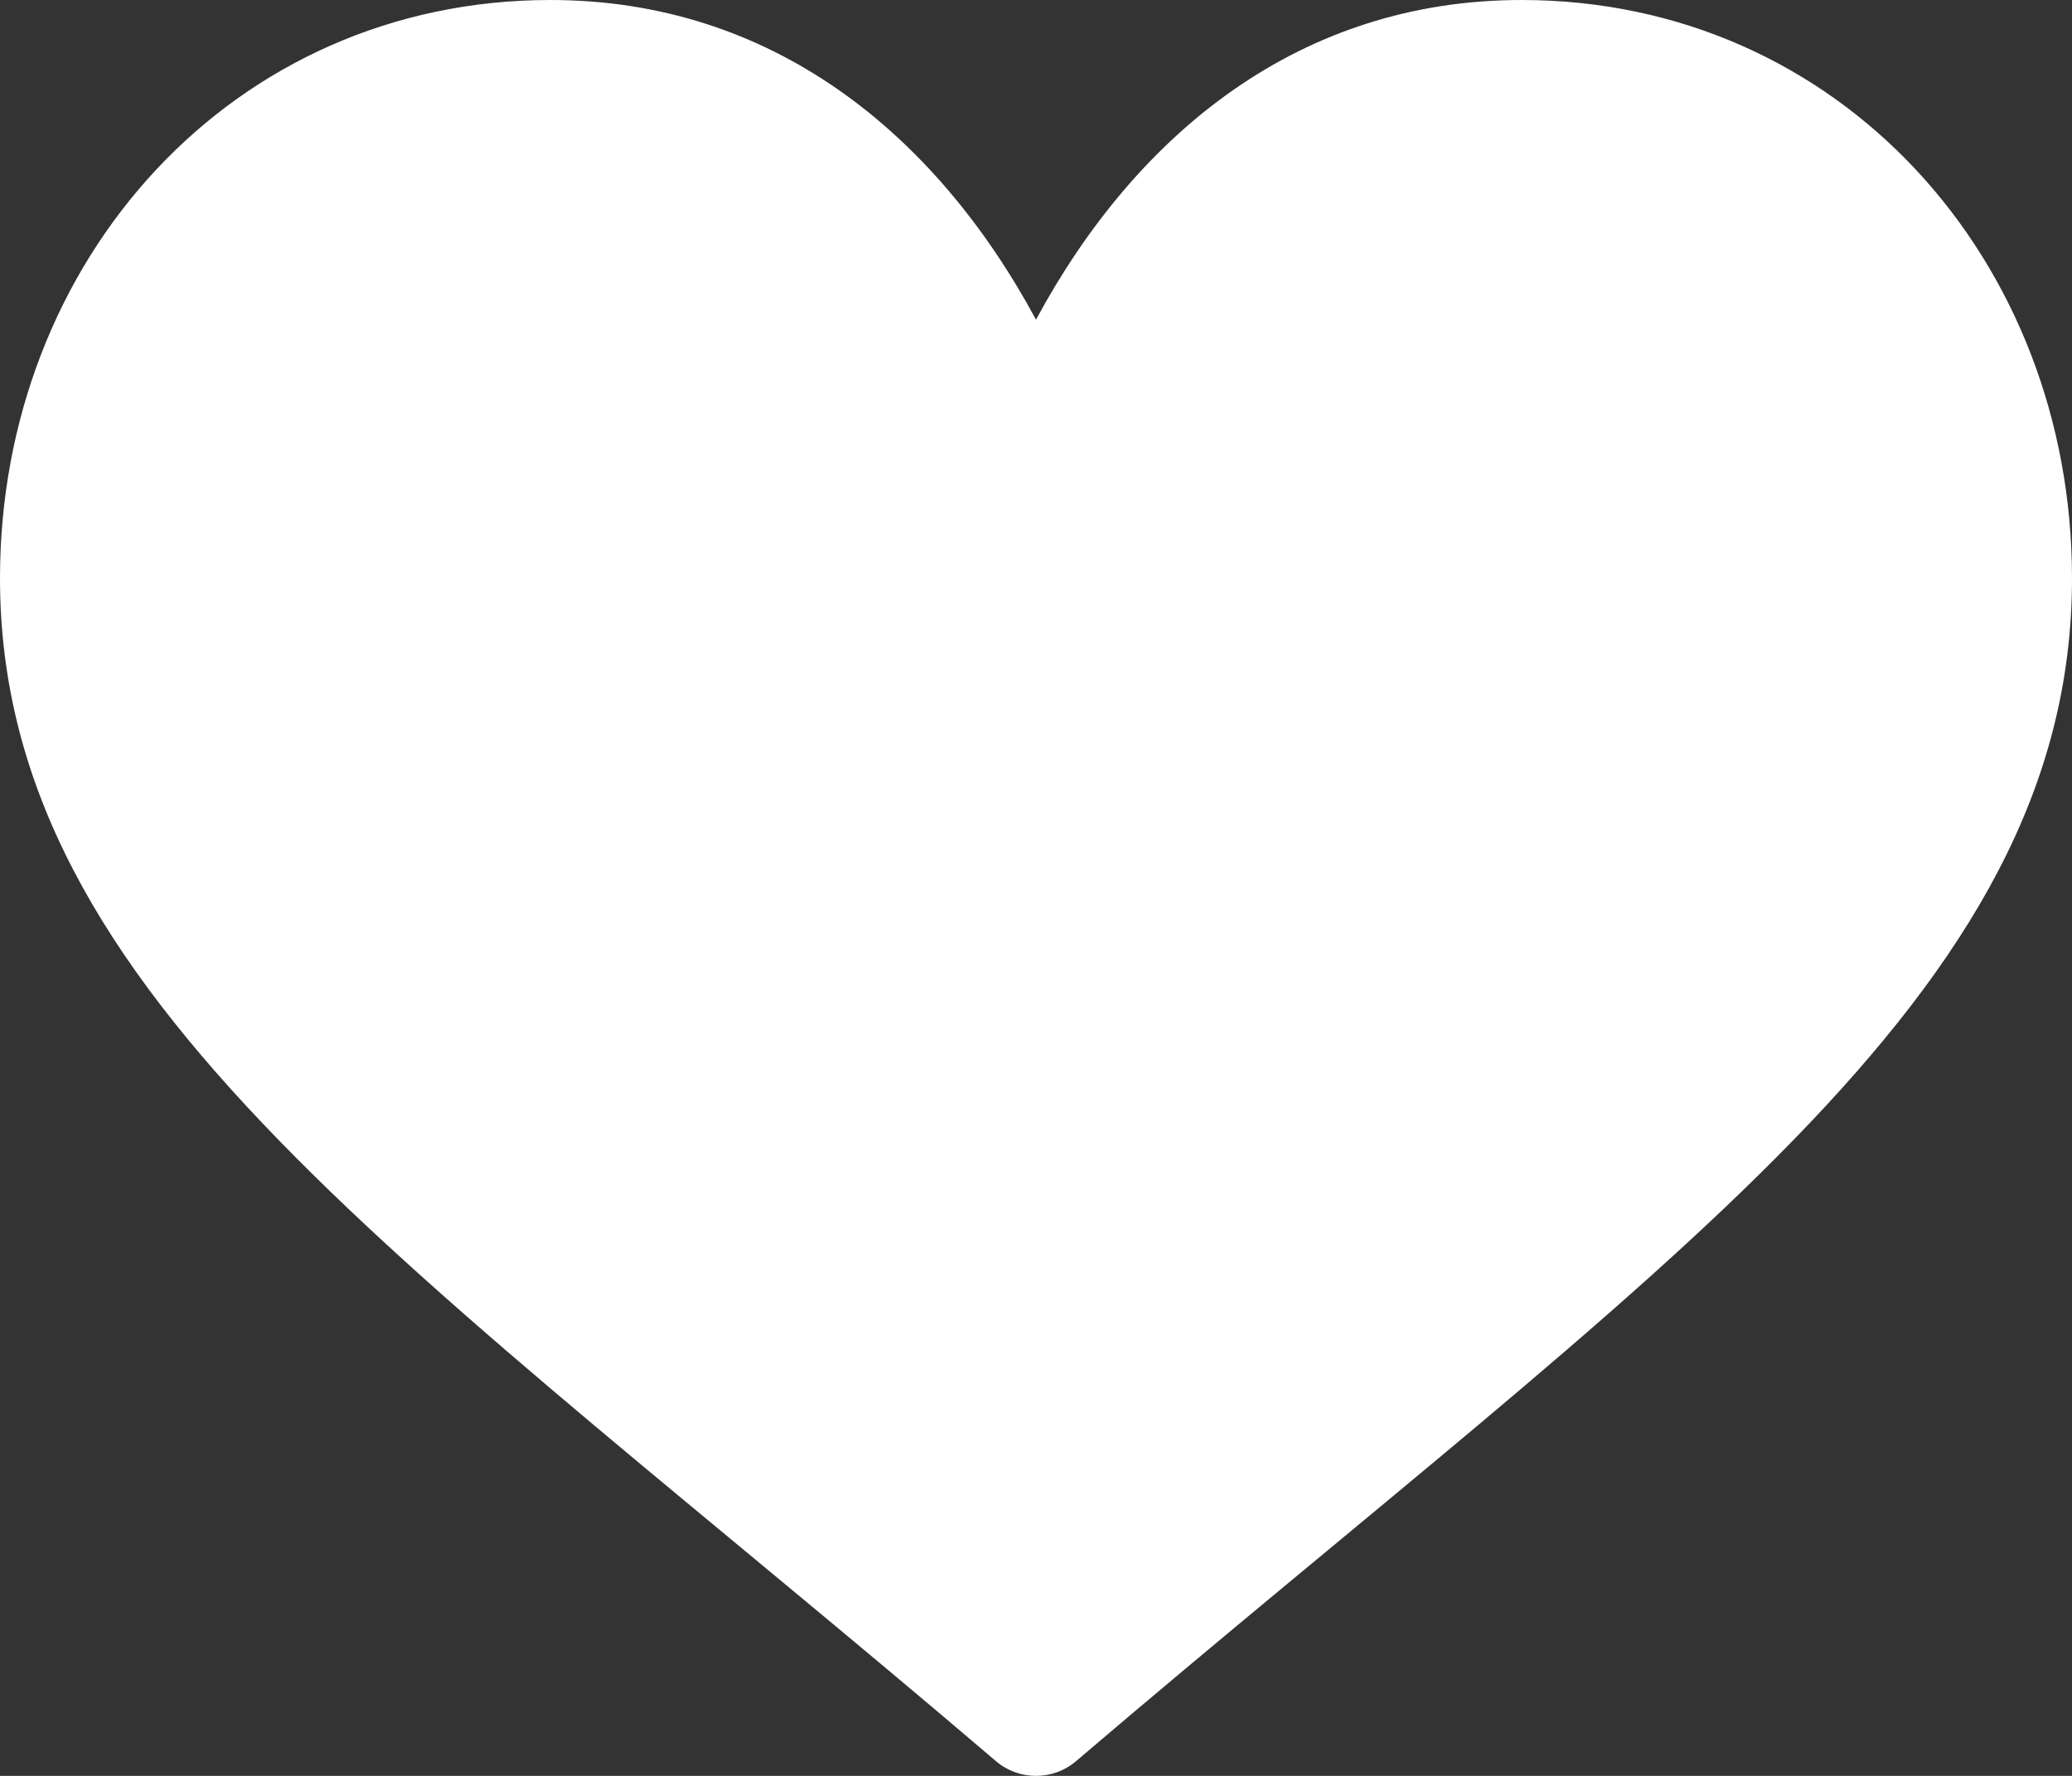
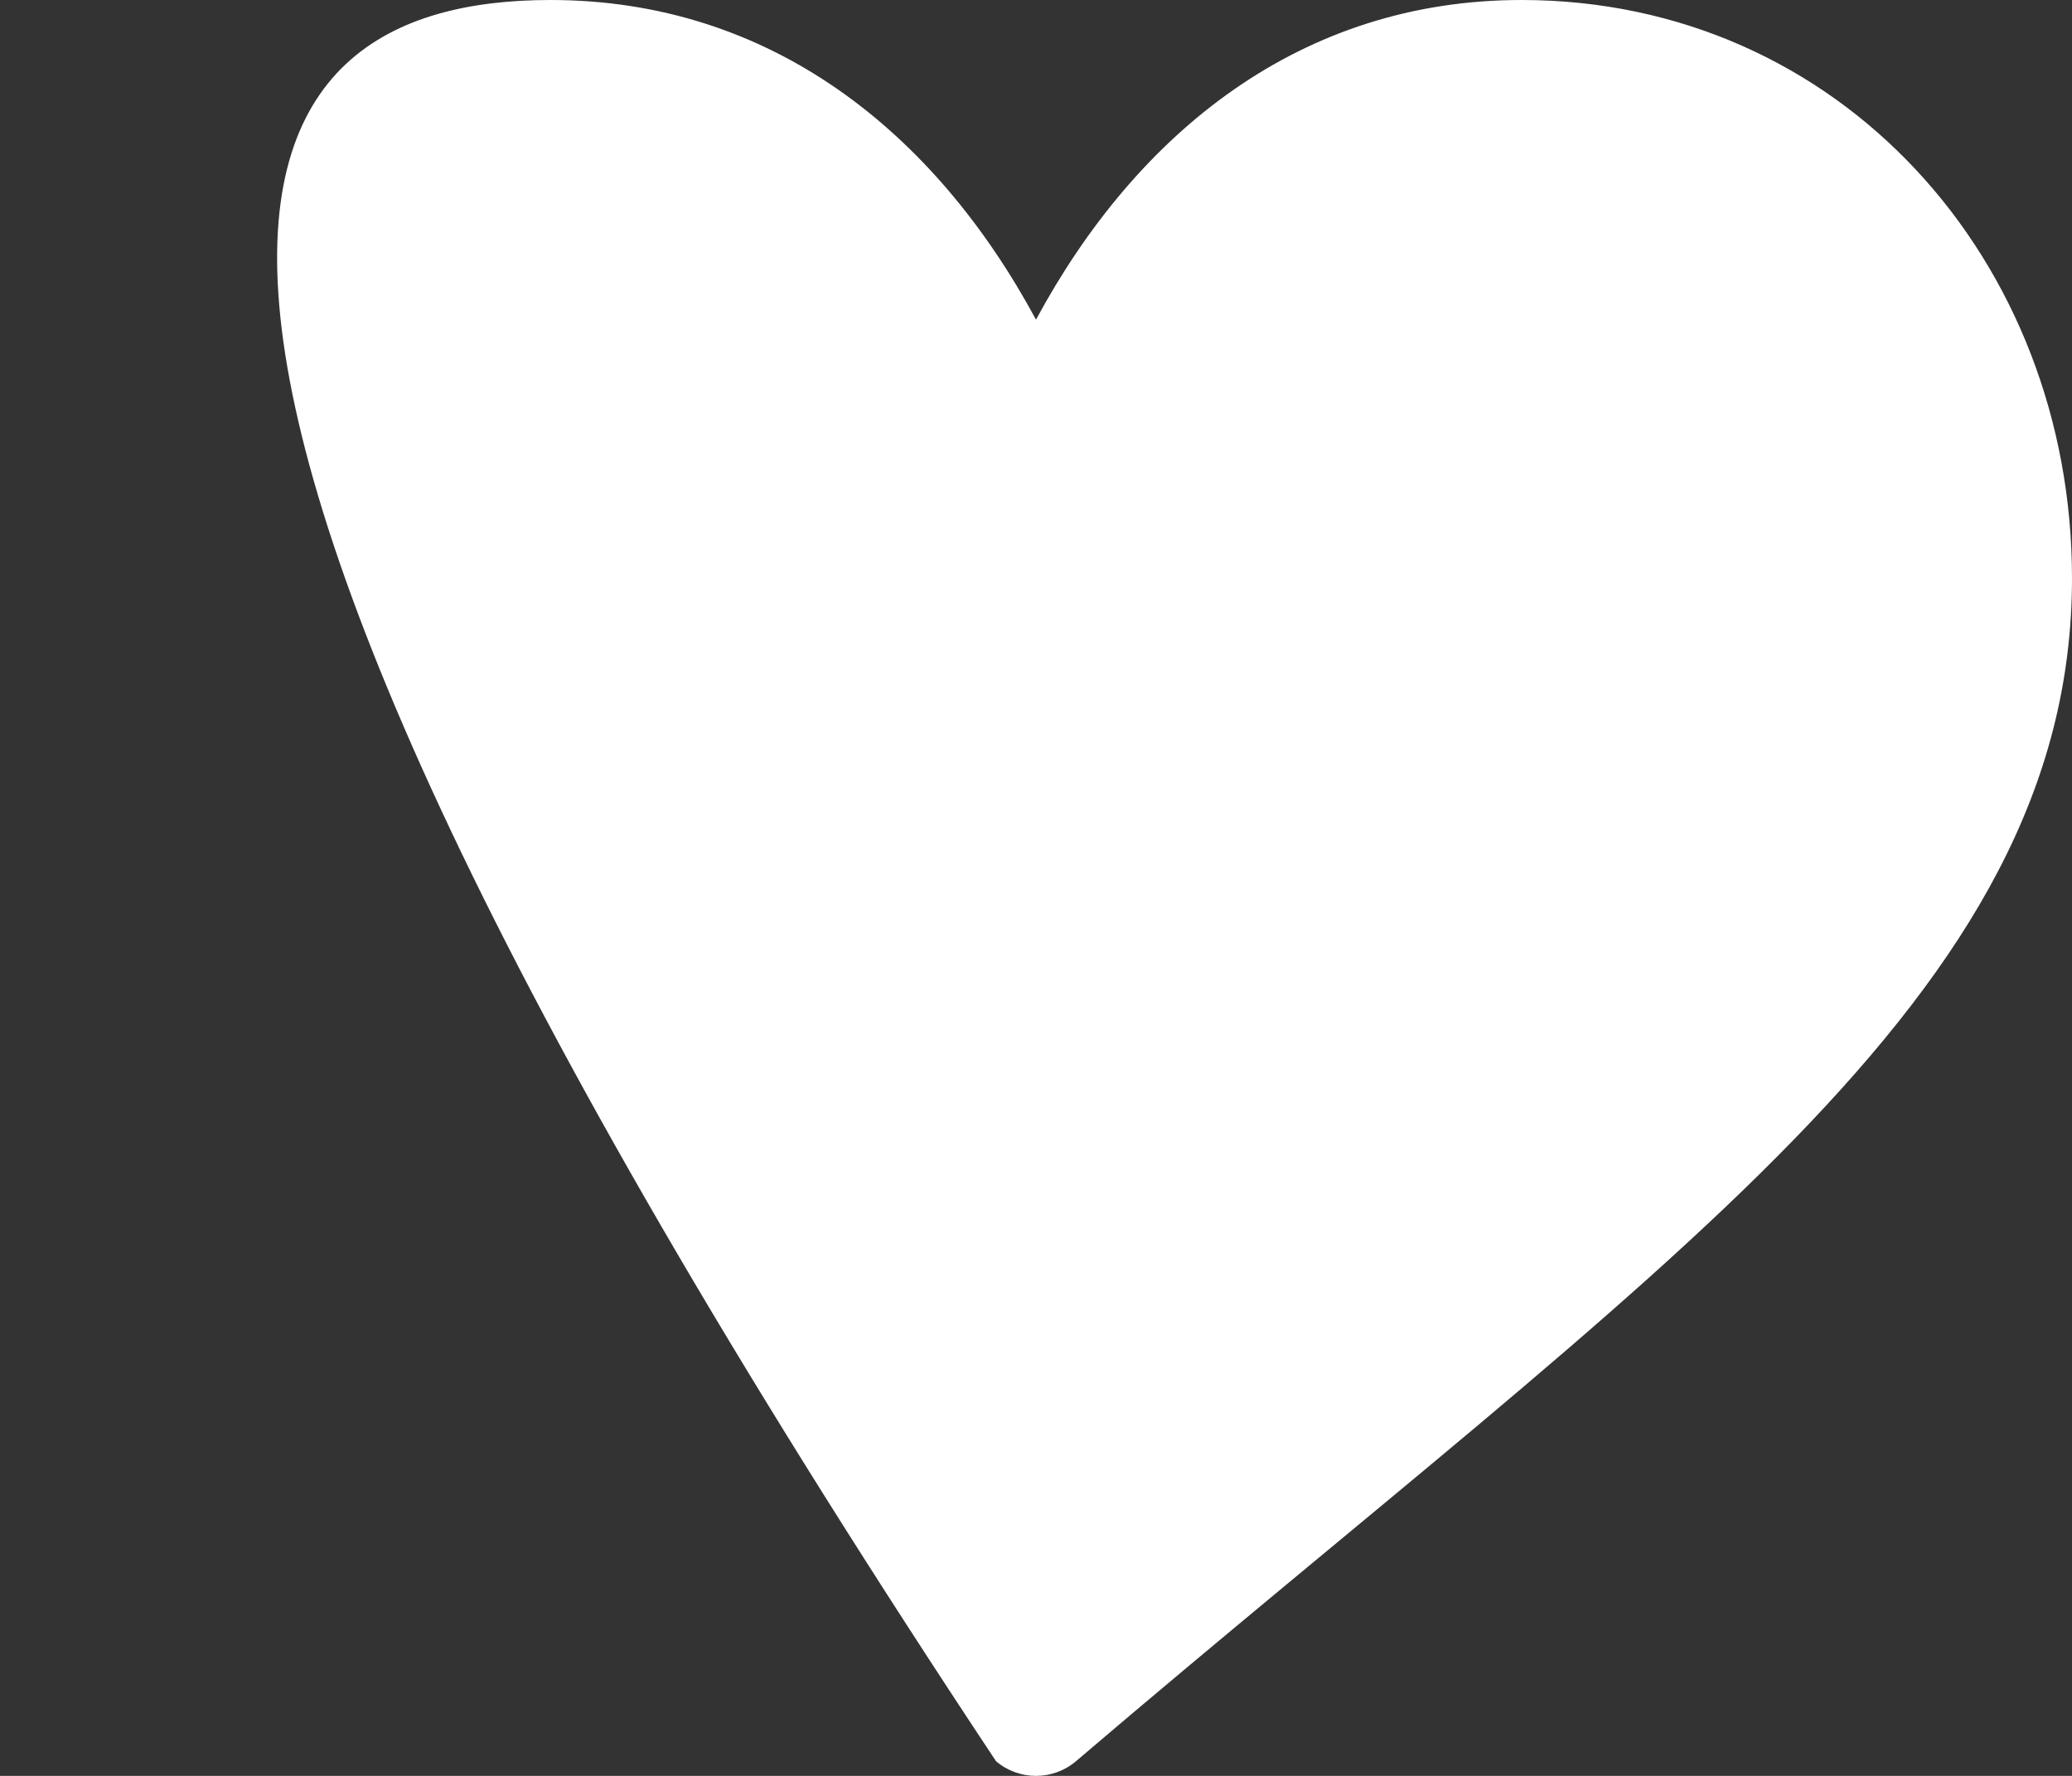
<svg xmlns="http://www.w3.org/2000/svg" width="14px" height="12px" viewBox="0 0 14 12" version="1.1">
  <rect x="0" y="0" width="14" height="12" fill="#333333" stroke="none" />
  <title>love (1)</title>
  <desc>Created with Sketch.</desc>
  <g id="Page-1" stroke="none" stroke-width="1" fill="none" fill-rule="evenodd">
    <g id="SG-21.08.20" transform="translate(-1426, -3371)" fill="#FFFFFF" fill-rule="nonzero">
      <g id="love-(1)" transform="translate(1426, 3371)">
-         <path d="M6.73,11.901 C2.781,8.531 0,6.746 0,3.907 C0,1.76 1.57,0 3.719,0 C5.21,0 6.317,0.893 7,2.16 C7.683,0.893 8.79,0 10.281,0 C12.431,0 14,1.76 14,3.907 C14,6.746 11.223,8.528 7.27,11.901 C7.115,12.033 6.885,12.033 6.73,11.901 Z" id="Path" />
+         <path d="M6.73,11.901 C0,1.76 1.57,0 3.719,0 C5.21,0 6.317,0.893 7,2.16 C7.683,0.893 8.79,0 10.281,0 C12.431,0 14,1.76 14,3.907 C14,6.746 11.223,8.528 7.27,11.901 C7.115,12.033 6.885,12.033 6.73,11.901 Z" id="Path" />
      </g>
    </g>
  </g>
</svg>